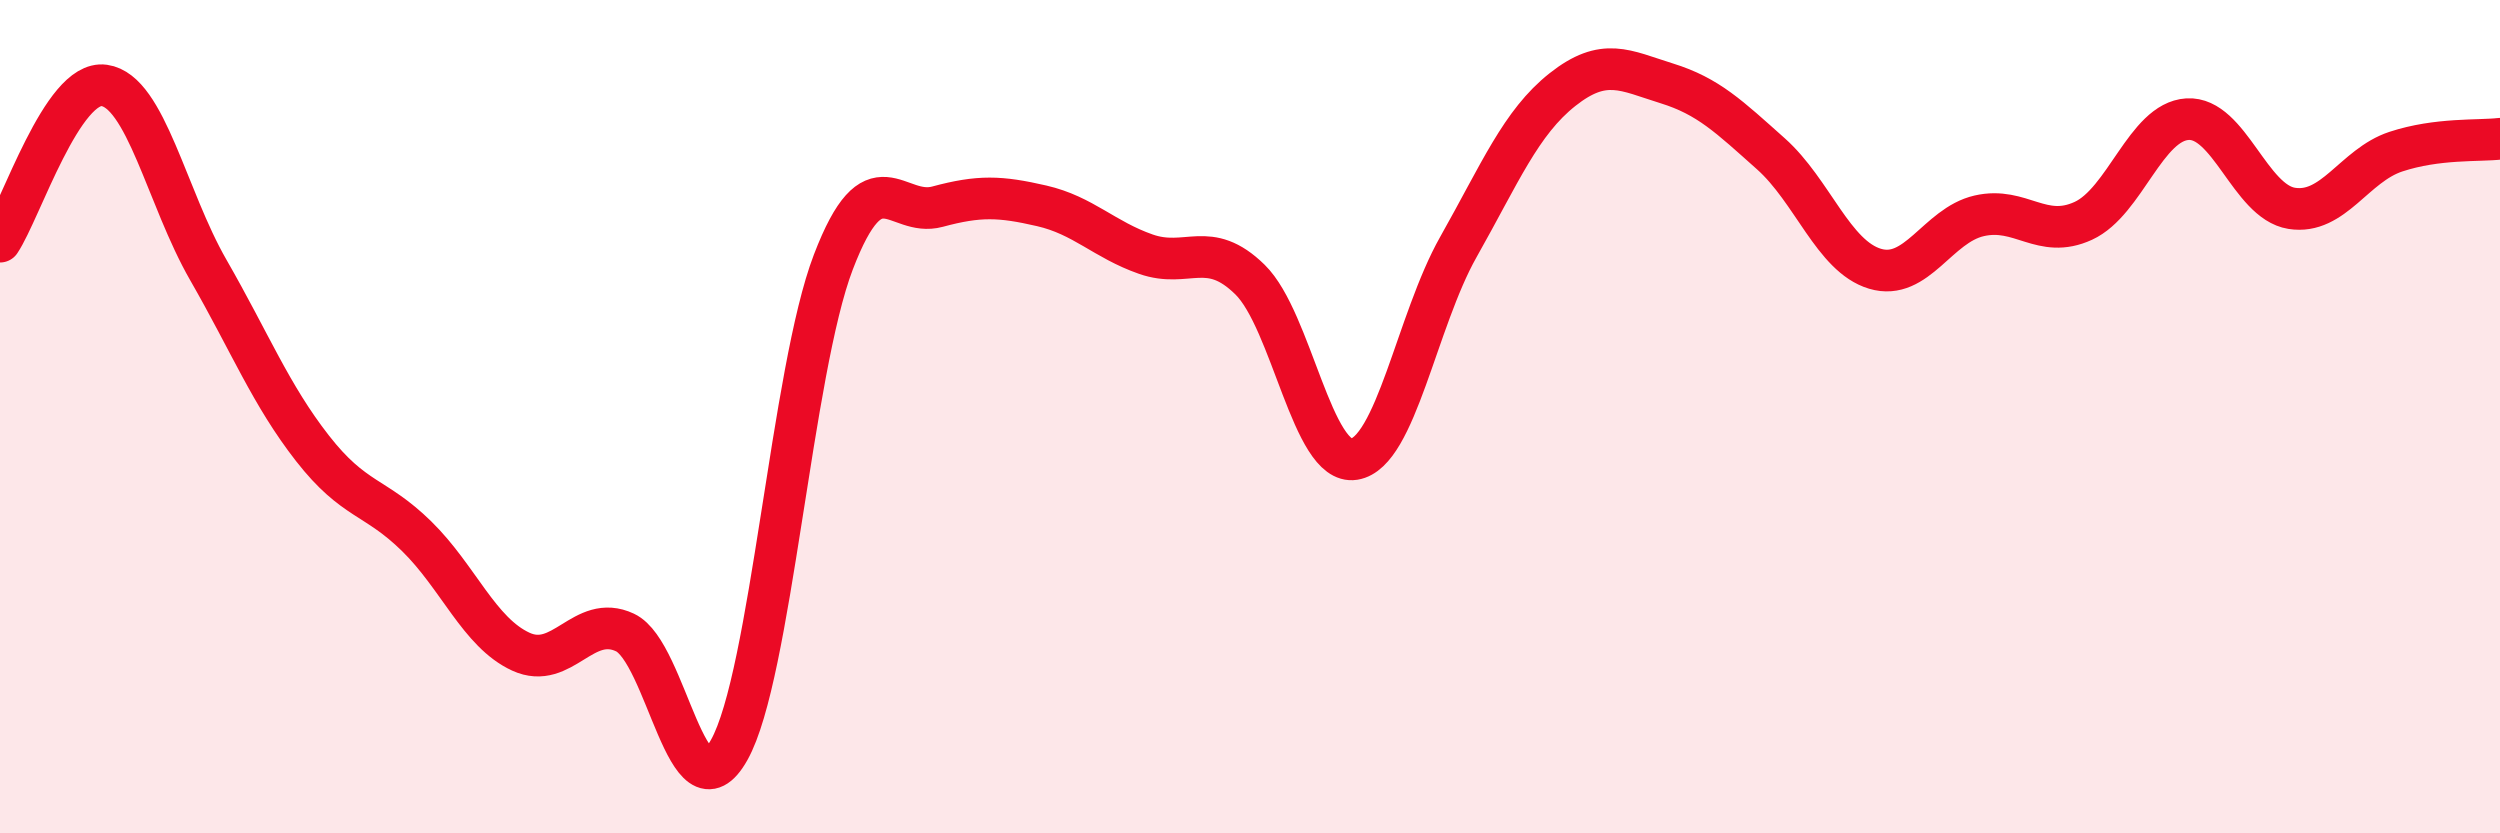
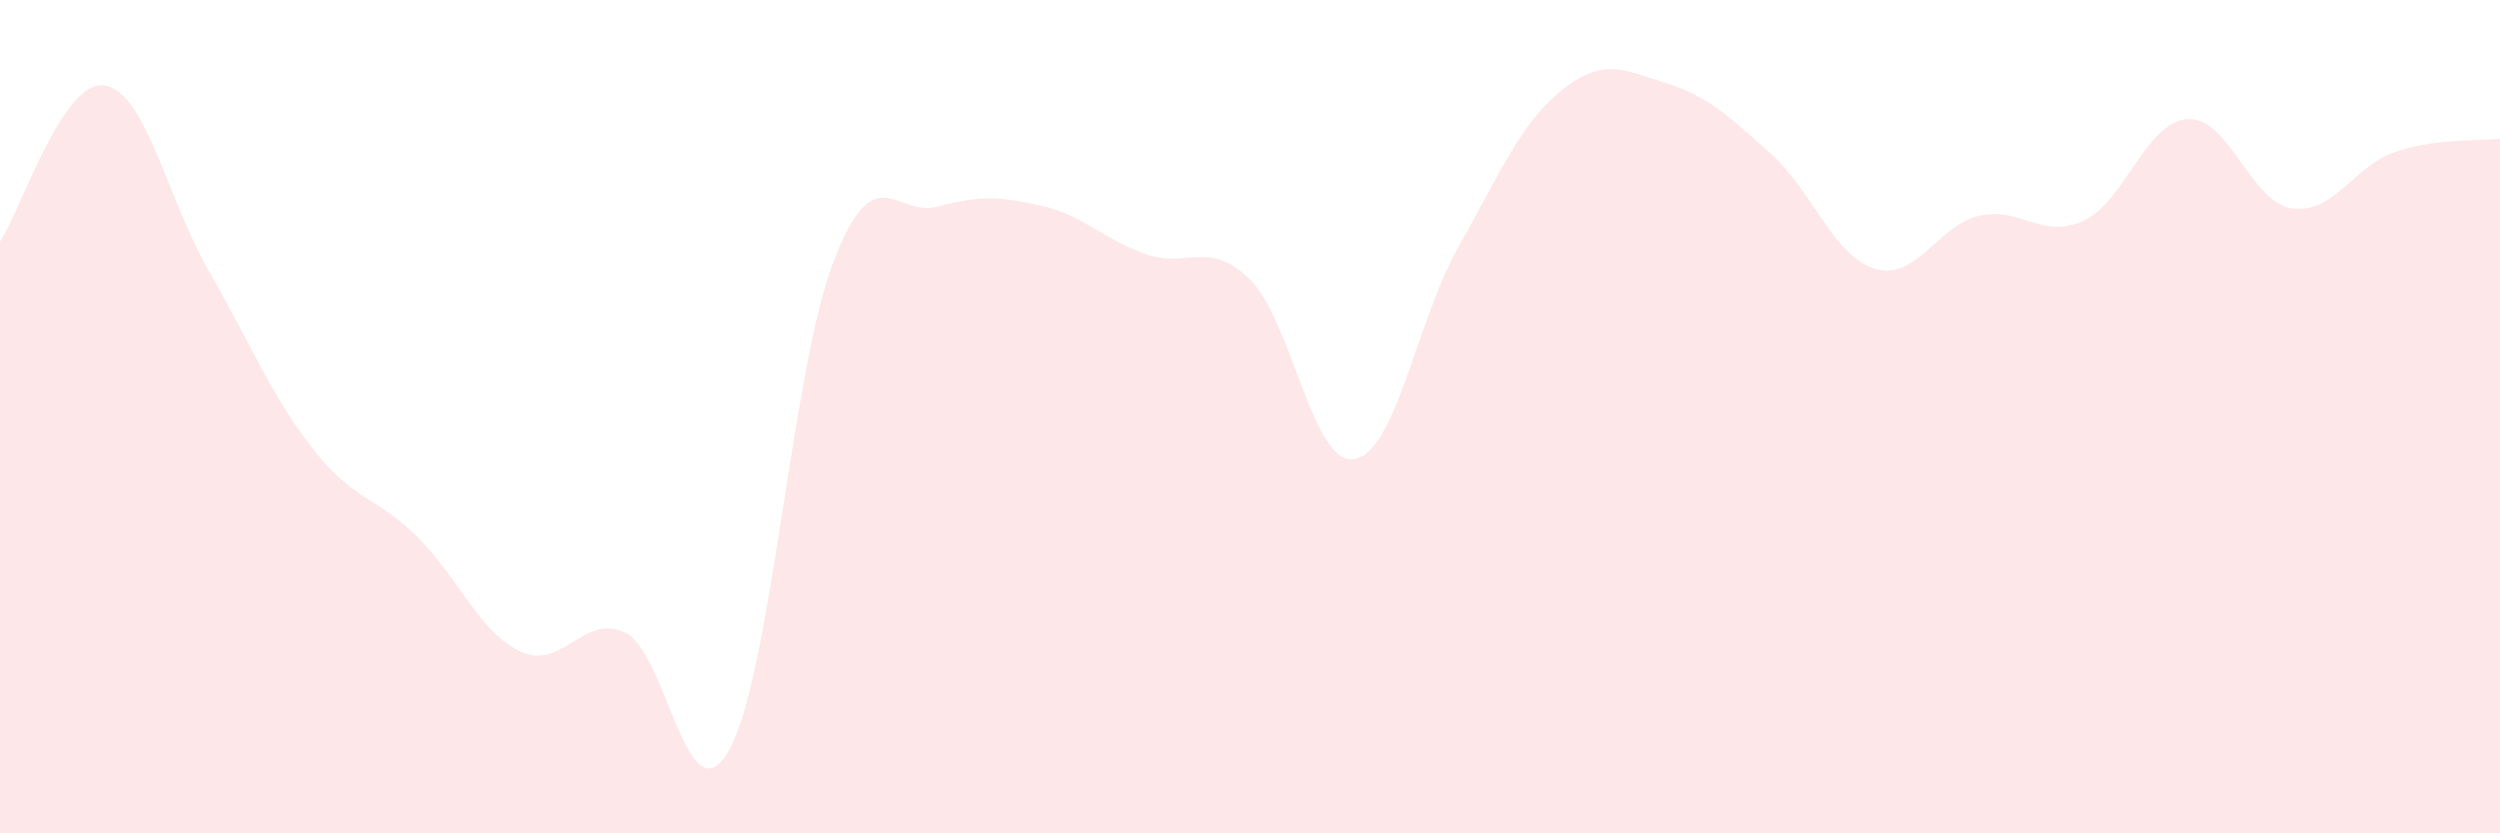
<svg xmlns="http://www.w3.org/2000/svg" width="60" height="20" viewBox="0 0 60 20">
  <path d="M 0,5.8 C 0.5,5.05 1.5,1.91 2.5,2.05 C 3.5,2.19 4,4.74 5,6.48 C 6,8.22 6.5,9.48 7.5,10.76 C 8.5,12.04 9,11.89 10,12.87 C 11,13.85 11.5,15.18 12.5,15.64 C 13.5,16.1 14,14.71 15,15.18 C 16,15.65 16.5,19.78 17.5,18 C 18.5,16.22 19,8.9 20,6.29 C 21,3.68 21.5,5.23 22.5,4.96 C 23.5,4.69 24,4.71 25,4.94 C 26,5.17 26.5,5.75 27.5,6.1 C 28.5,6.45 29,5.73 30,6.71 C 31,7.69 31.5,11.18 32.5,11.02 C 33.5,10.86 34,7.7 35,5.93 C 36,4.16 36.5,2.94 37.5,2.15 C 38.5,1.36 39,1.69 40,2 C 41,2.31 41.5,2.8 42.5,3.69 C 43.5,4.58 44,6.15 45,6.45 C 46,6.75 46.5,5.41 47.5,5.18 C 48.5,4.95 49,5.76 50,5.3 C 51,4.84 51.5,2.92 52.5,2.86 C 53.5,2.8 54,4.84 55,5 C 56,5.16 56.5,3.97 57.5,3.64 C 58.5,3.31 59.5,3.39 60,3.33L60 20L0 20Z" fill="#EB0A25" opacity="0.1" stroke-linecap="round" stroke-linejoin="round" />
-   <path d="M 0,5.8 C 0.5,5.05 1.5,1.91 2.5,2.05 C 3.5,2.19 4,4.74 5,6.48 C 6,8.22 6.5,9.48 7.5,10.76 C 8.5,12.04 9,11.89 10,12.87 C 11,13.85 11.5,15.18 12.5,15.64 C 13.5,16.1 14,14.71 15,15.18 C 16,15.65 16.5,19.78 17.5,18 C 18.5,16.22 19,8.9 20,6.29 C 21,3.68 21.5,5.23 22.5,4.96 C 23.5,4.69 24,4.71 25,4.94 C 26,5.17 26.5,5.75 27.5,6.1 C 28.5,6.45 29,5.73 30,6.71 C 31,7.69 31.5,11.18 32.5,11.02 C 33.5,10.86 34,7.7 35,5.93 C 36,4.16 36.5,2.94 37.5,2.15 C 38.5,1.36 39,1.69 40,2 C 41,2.31 41.5,2.8 42.5,3.69 C 43.5,4.58 44,6.15 45,6.45 C 46,6.75 46.5,5.41 47.5,5.18 C 48.5,4.95 49,5.76 50,5.3 C 51,4.84 51.5,2.92 52.5,2.86 C 53.5,2.8 54,4.84 55,5 C 56,5.16 56.5,3.97 57.5,3.64 C 58.5,3.31 59.5,3.39 60,3.33" stroke="#EB0A25" stroke-width="1" fill="none" stroke-linecap="round" stroke-linejoin="round" />
</svg>